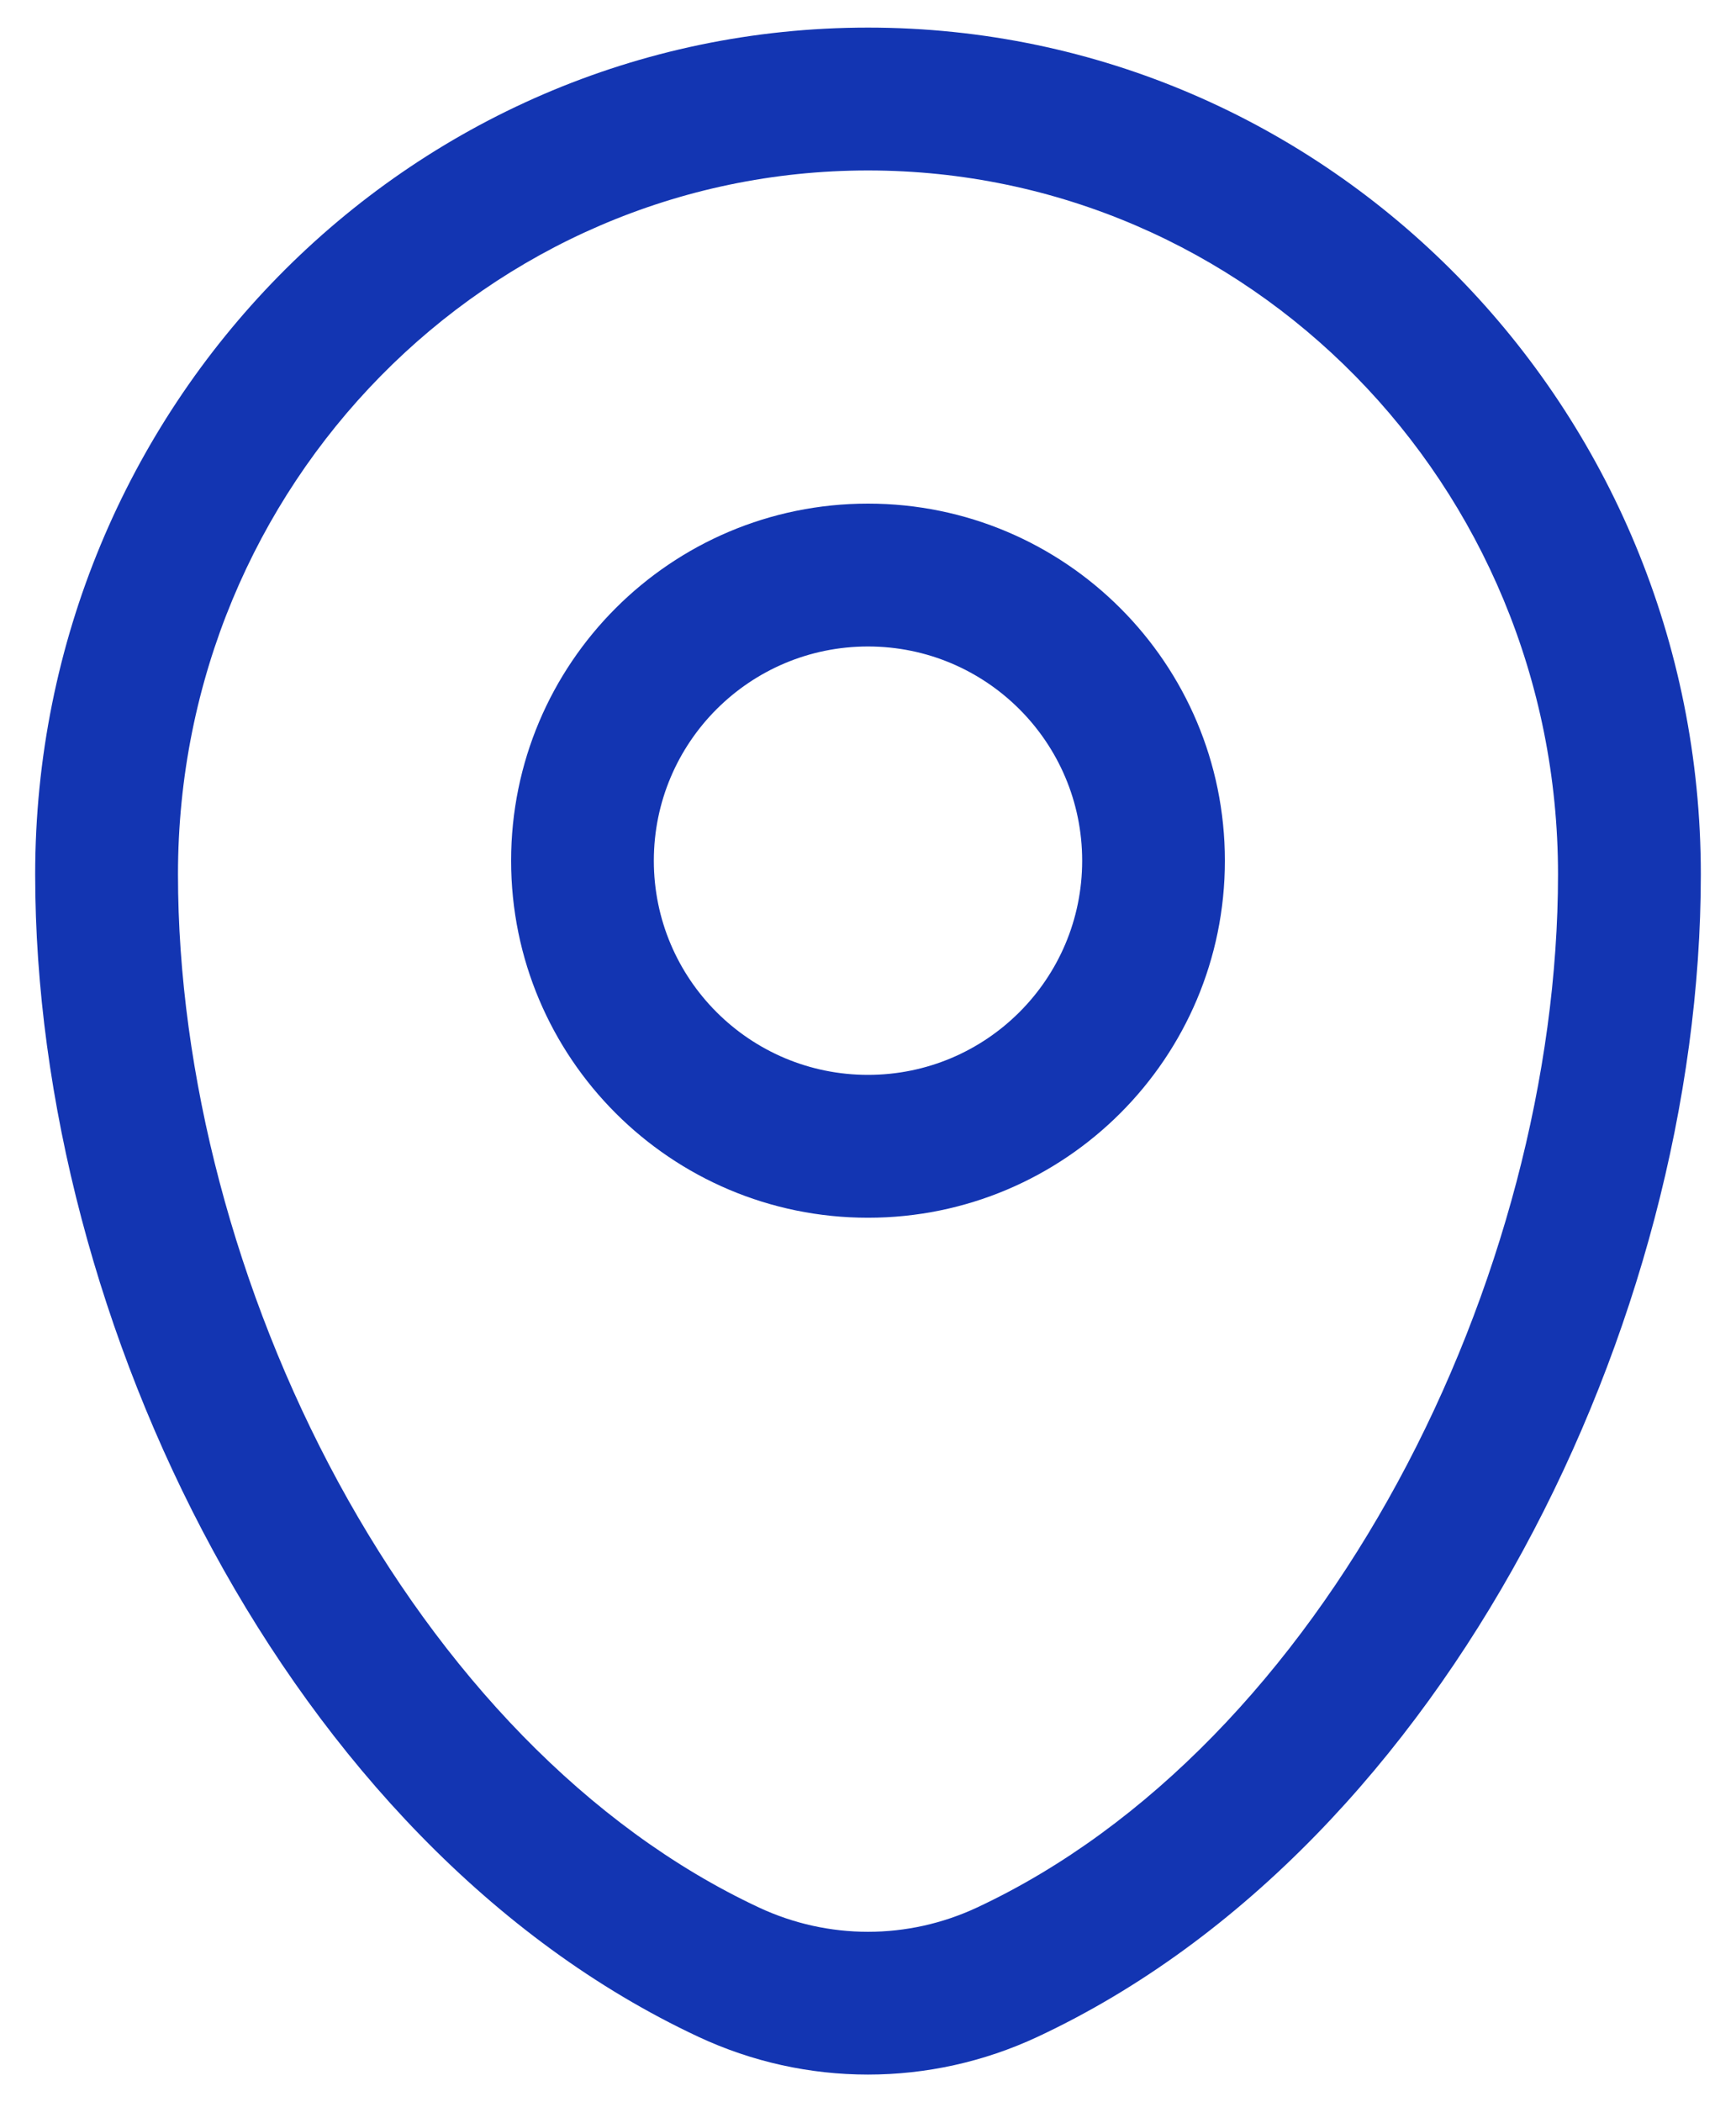
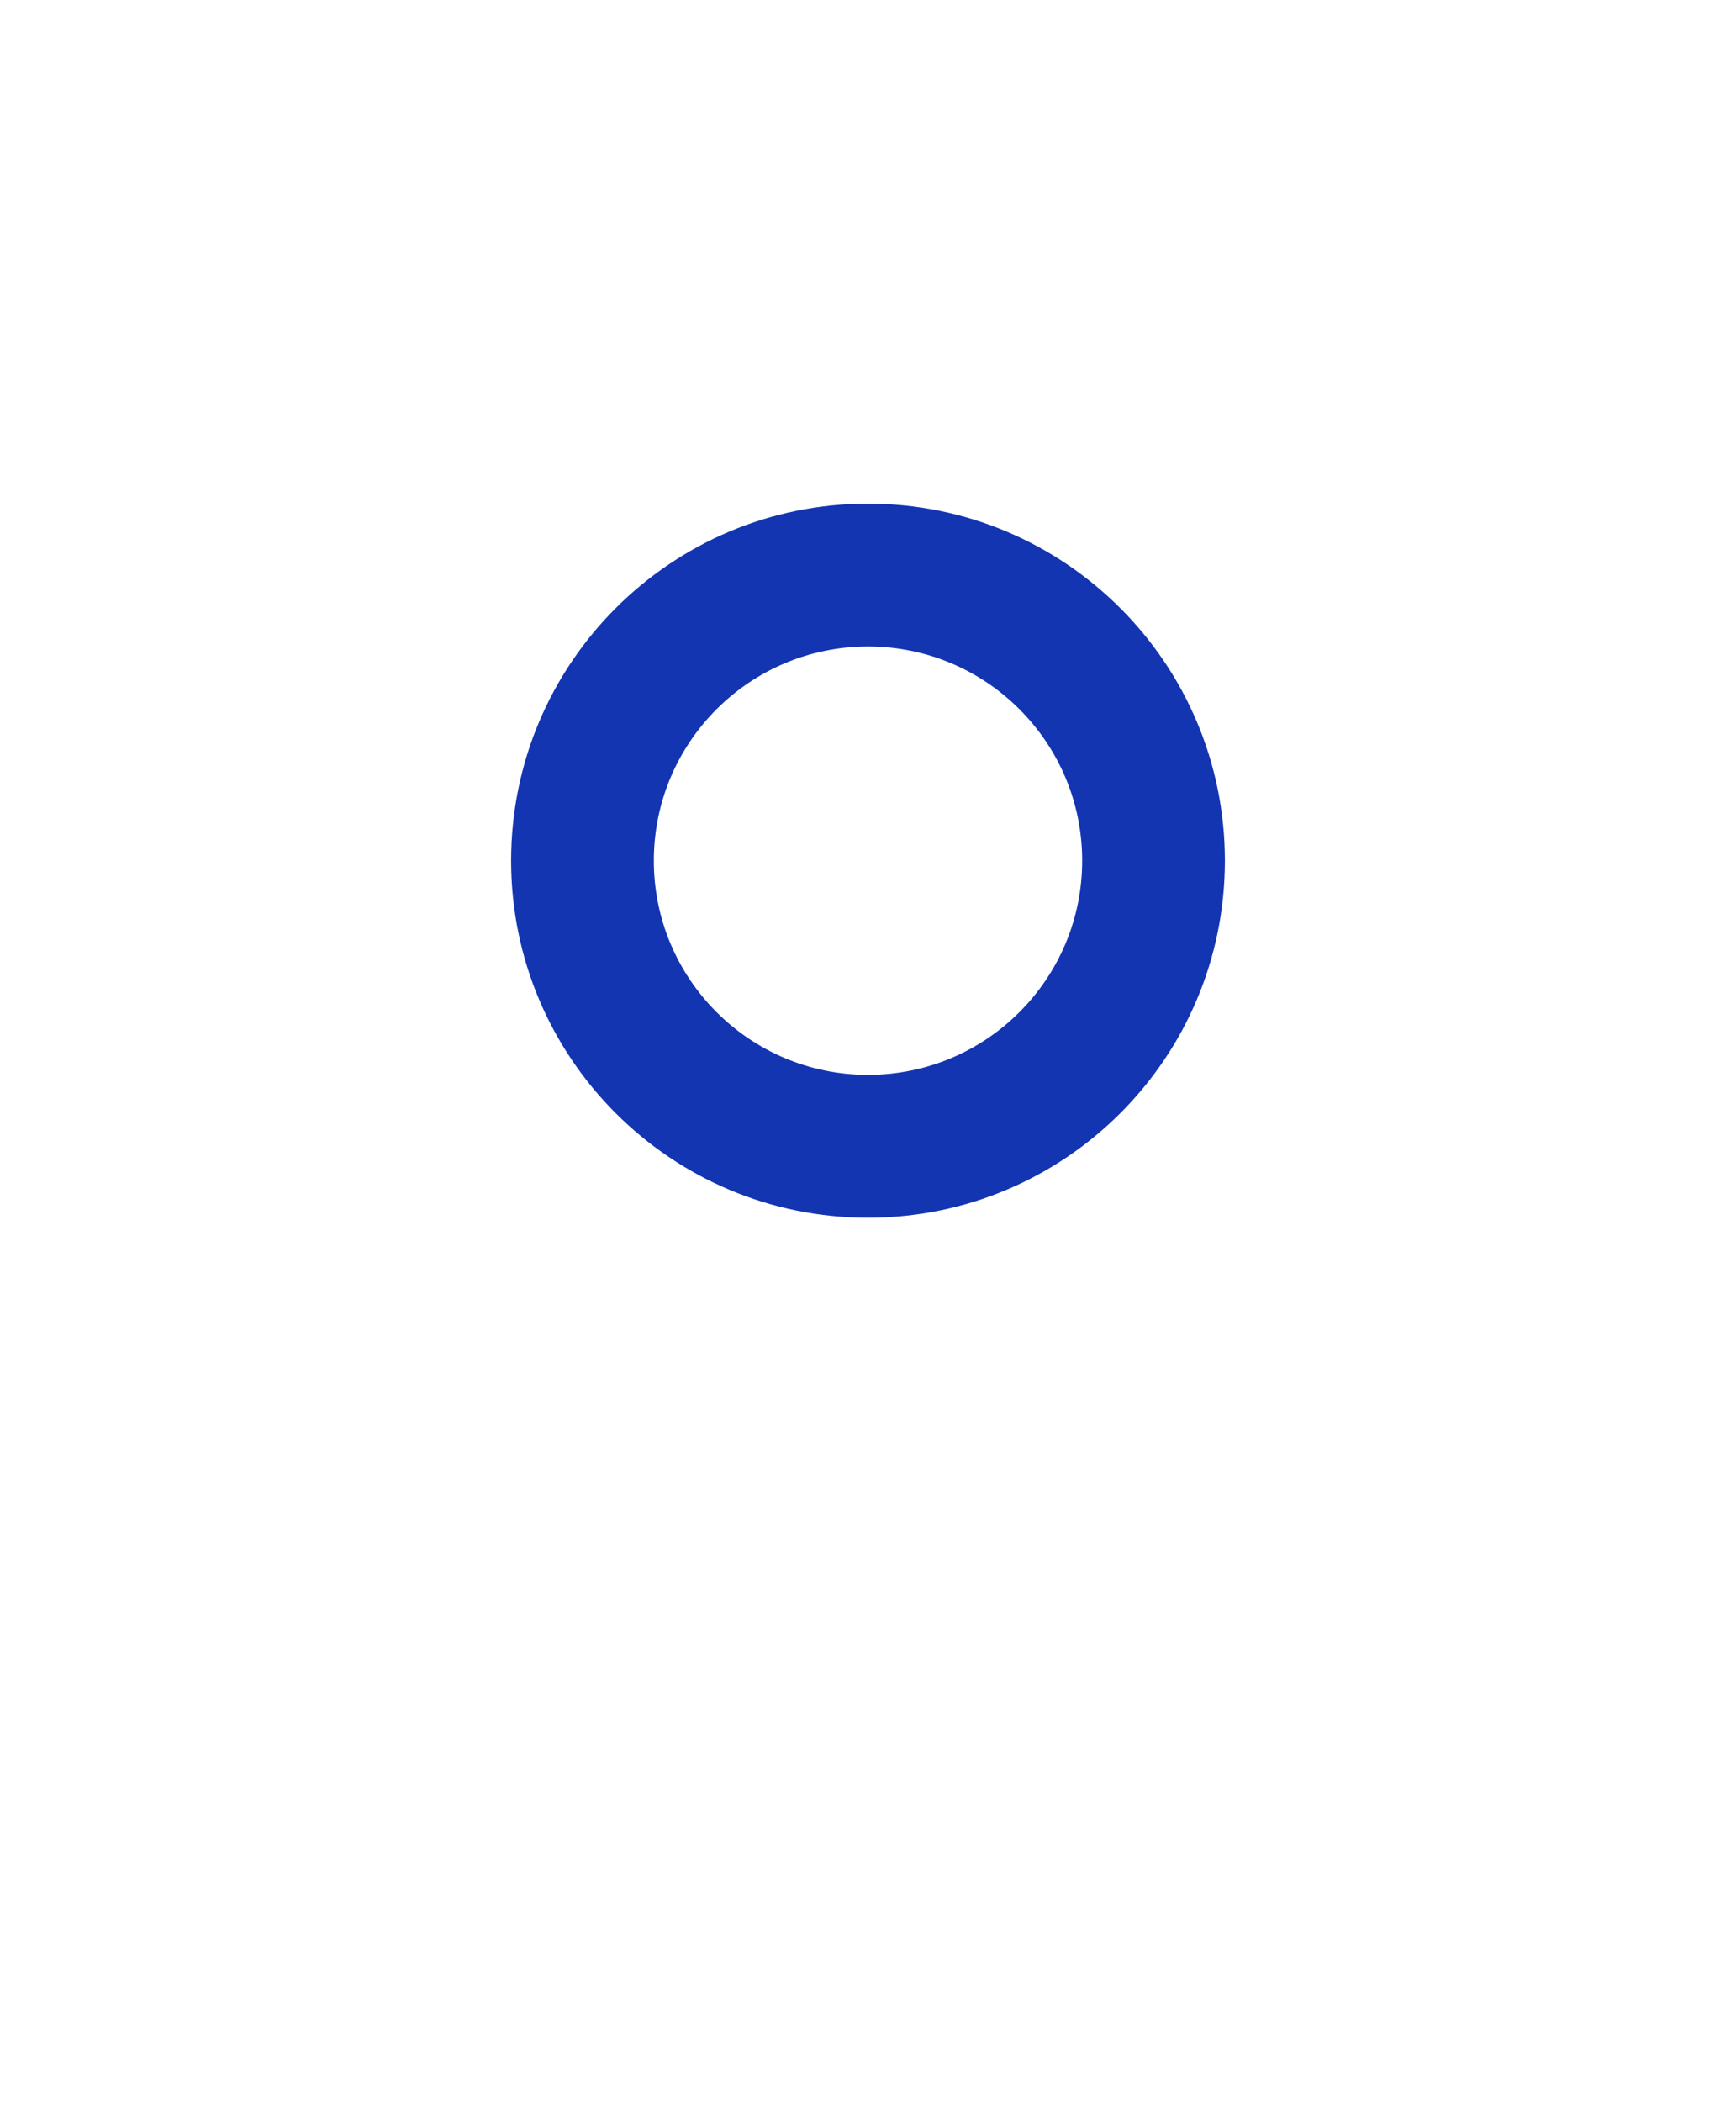
<svg xmlns="http://www.w3.org/2000/svg" fill="none" viewBox="0 0 19 23" height="23" width="19">
-   <path fill="#1335B2" d="M9.5 1.865C5.342 1.865 1.948 5.3 1.948 9.566C1.948 11.75 2.576 14.141 3.702 16.215C4.83 18.291 6.423 19.989 8.307 20.87L8.307 20.87C9.065 21.224 9.935 21.224 10.693 20.87L10.693 20.87C12.577 19.989 14.171 18.291 15.298 16.215C16.424 14.141 17.052 11.75 17.052 9.566C17.052 5.3 13.658 1.865 9.5 1.865ZM0.385 9.566C0.385 4.463 4.453 0.302 9.5 0.302C14.547 0.302 18.615 4.463 18.615 9.566C18.615 12.03 17.913 14.675 16.671 16.96C15.432 19.243 13.62 21.226 11.355 22.285C10.178 22.835 8.822 22.835 7.645 22.285C5.38 21.226 3.568 19.243 2.329 16.96C1.088 14.675 0.385 12.03 0.385 9.566Z" clip-rule="evenodd" fill-rule="evenodd" />
  <path fill="#1335B2" d="M9.5 7.073C8.206 7.073 7.156 8.122 7.156 9.417C7.156 10.711 8.206 11.76 9.5 11.76C10.794 11.76 11.844 10.711 11.844 9.417C11.844 8.122 10.794 7.073 9.5 7.073ZM5.594 9.417C5.594 7.259 7.343 5.51 9.5 5.51C11.657 5.51 13.406 7.259 13.406 9.417C13.406 11.574 11.657 13.323 9.5 13.323C7.343 13.323 5.594 11.574 5.594 9.417Z" clip-rule="evenodd" fill-rule="evenodd" />
</svg>